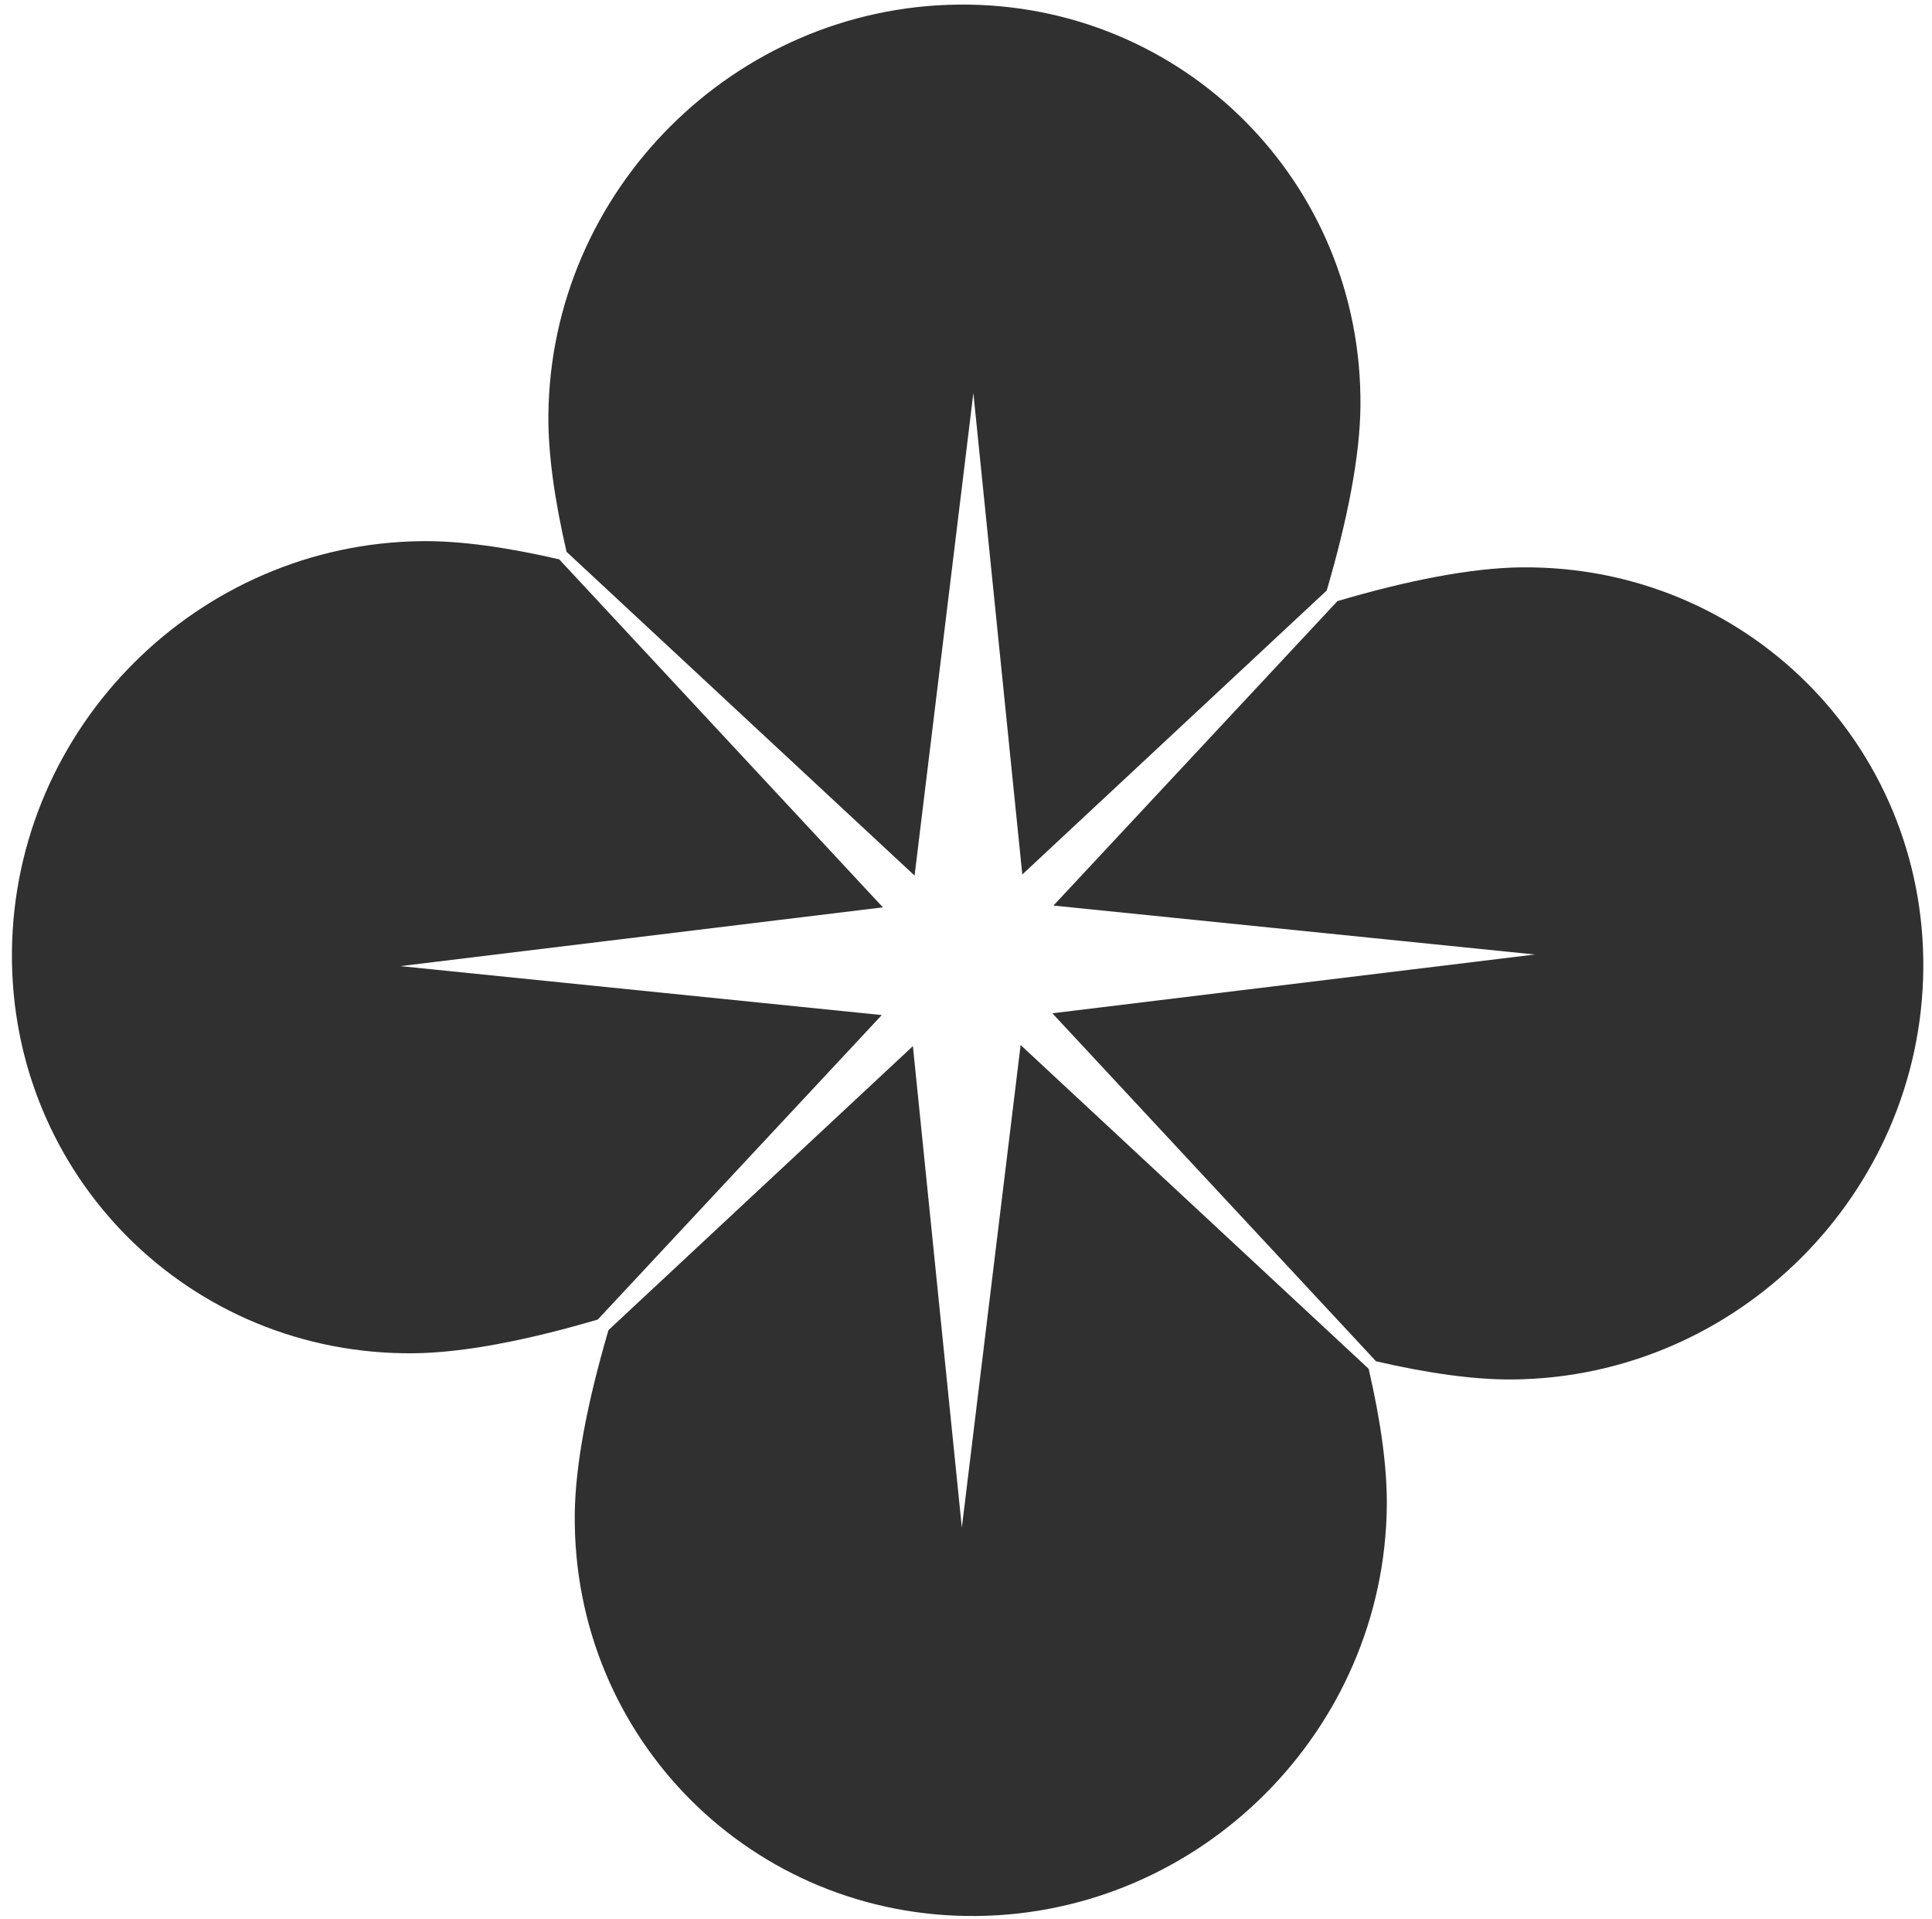
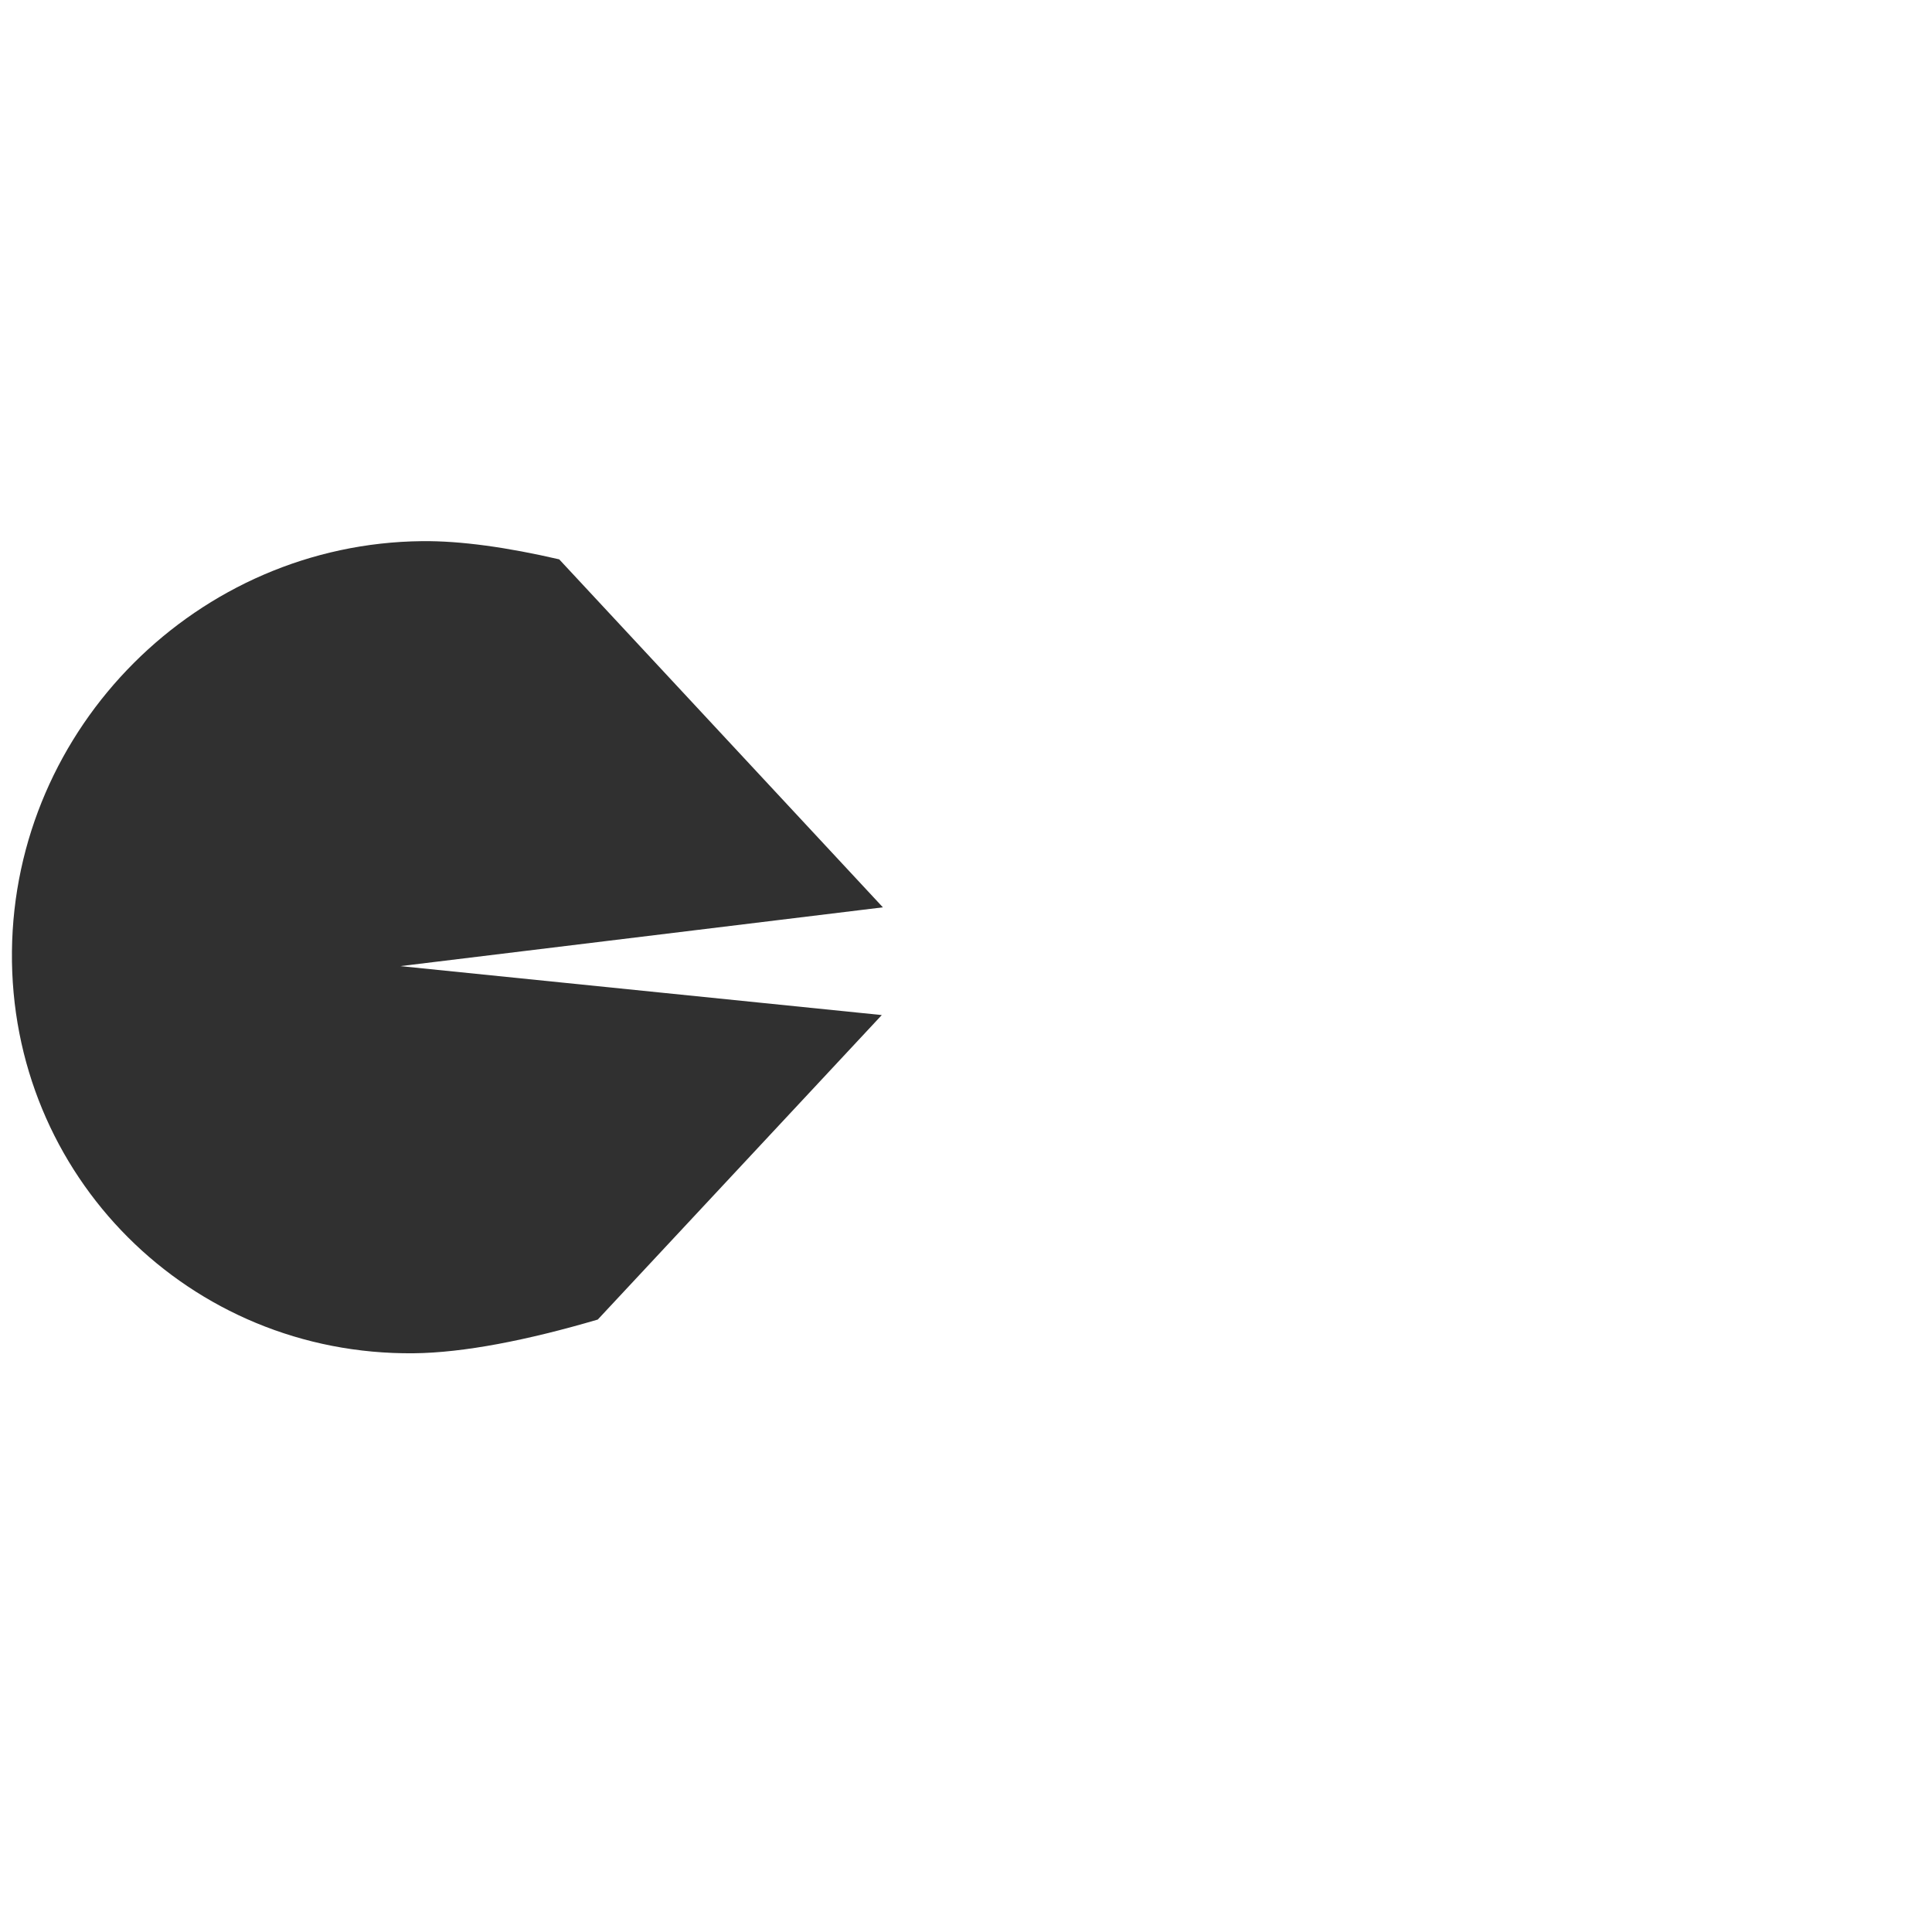
<svg xmlns="http://www.w3.org/2000/svg" width="143" height="142" viewBox="0 0 143 142" fill="none">
-   <path d="M77.973 67.022L113.605 70.644L77.891 74.994L101.849 100.75C105.676 101.636 109.132 102.125 111.996 102.096C128.594 101.927 142.187 88.334 142.356 71.736C142.526 55.139 129.208 41.821 112.61 41.991C108.935 42.028 104.234 42.945 98.994 44.487L77.975 67.019L77.973 67.022Z" fill="#303030" />
-   <path d="M41.939 40.845L67.694 64.803L72.045 29.089L75.667 64.721L98.199 43.703C99.738 38.465 100.658 33.761 100.695 30.086C100.865 13.489 87.547 0.171 70.949 0.34C54.352 0.51 40.759 14.102 40.59 30.7C40.56 33.565 41.05 37.021 41.936 40.847L41.939 40.845Z" fill="#303030" />
  <path d="M65.267 75.126L29.635 71.504L65.349 67.153L41.391 41.398C37.564 40.512 34.108 40.022 31.244 40.051C14.646 40.221 1.053 53.813 0.884 70.411C0.714 87.009 14.032 100.327 30.63 100.157C34.305 100.119 39.006 99.202 44.244 97.663L65.262 75.131L65.267 75.126Z" fill="#303030" />
-   <path d="M101.298 101.301L75.543 77.343L71.192 113.056L67.57 77.424L45.038 98.442C43.499 103.68 42.579 108.384 42.542 112.059C42.372 128.657 55.69 141.975 72.288 141.805C88.885 141.635 102.478 128.043 102.647 111.445C102.677 108.58 102.187 105.124 101.301 101.298L101.298 101.301Z" fill="#303030" />
</svg>